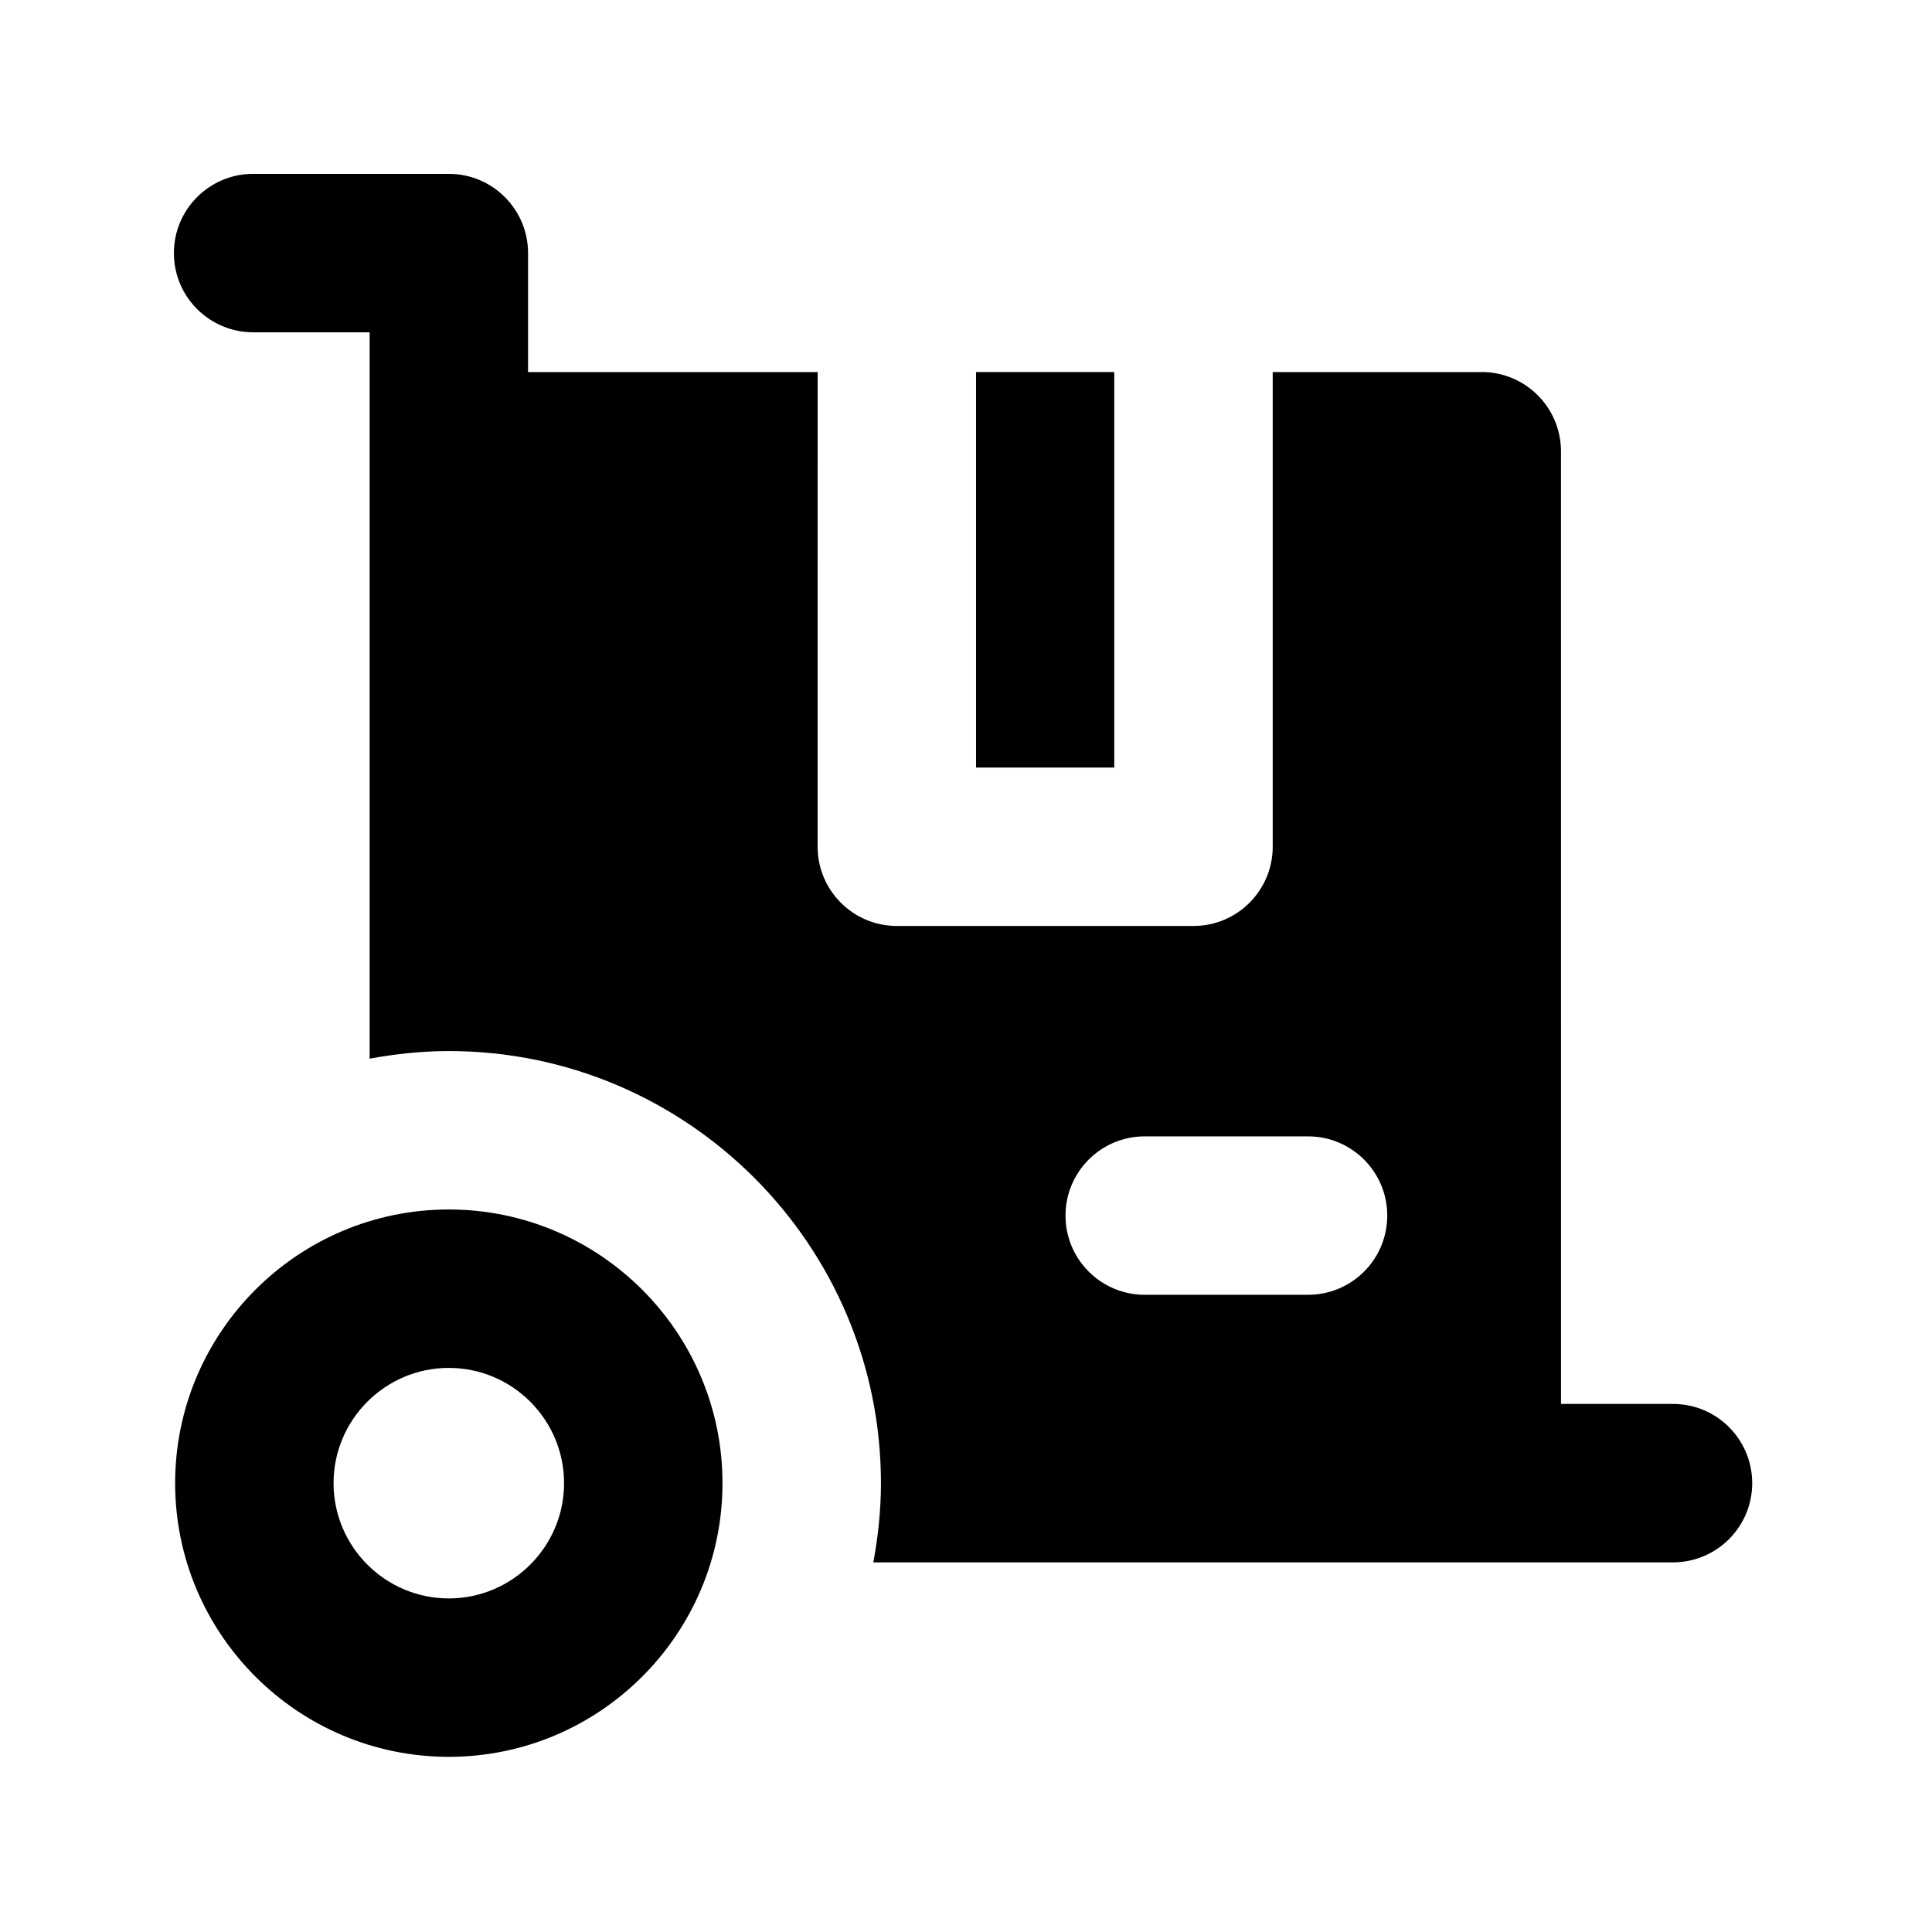
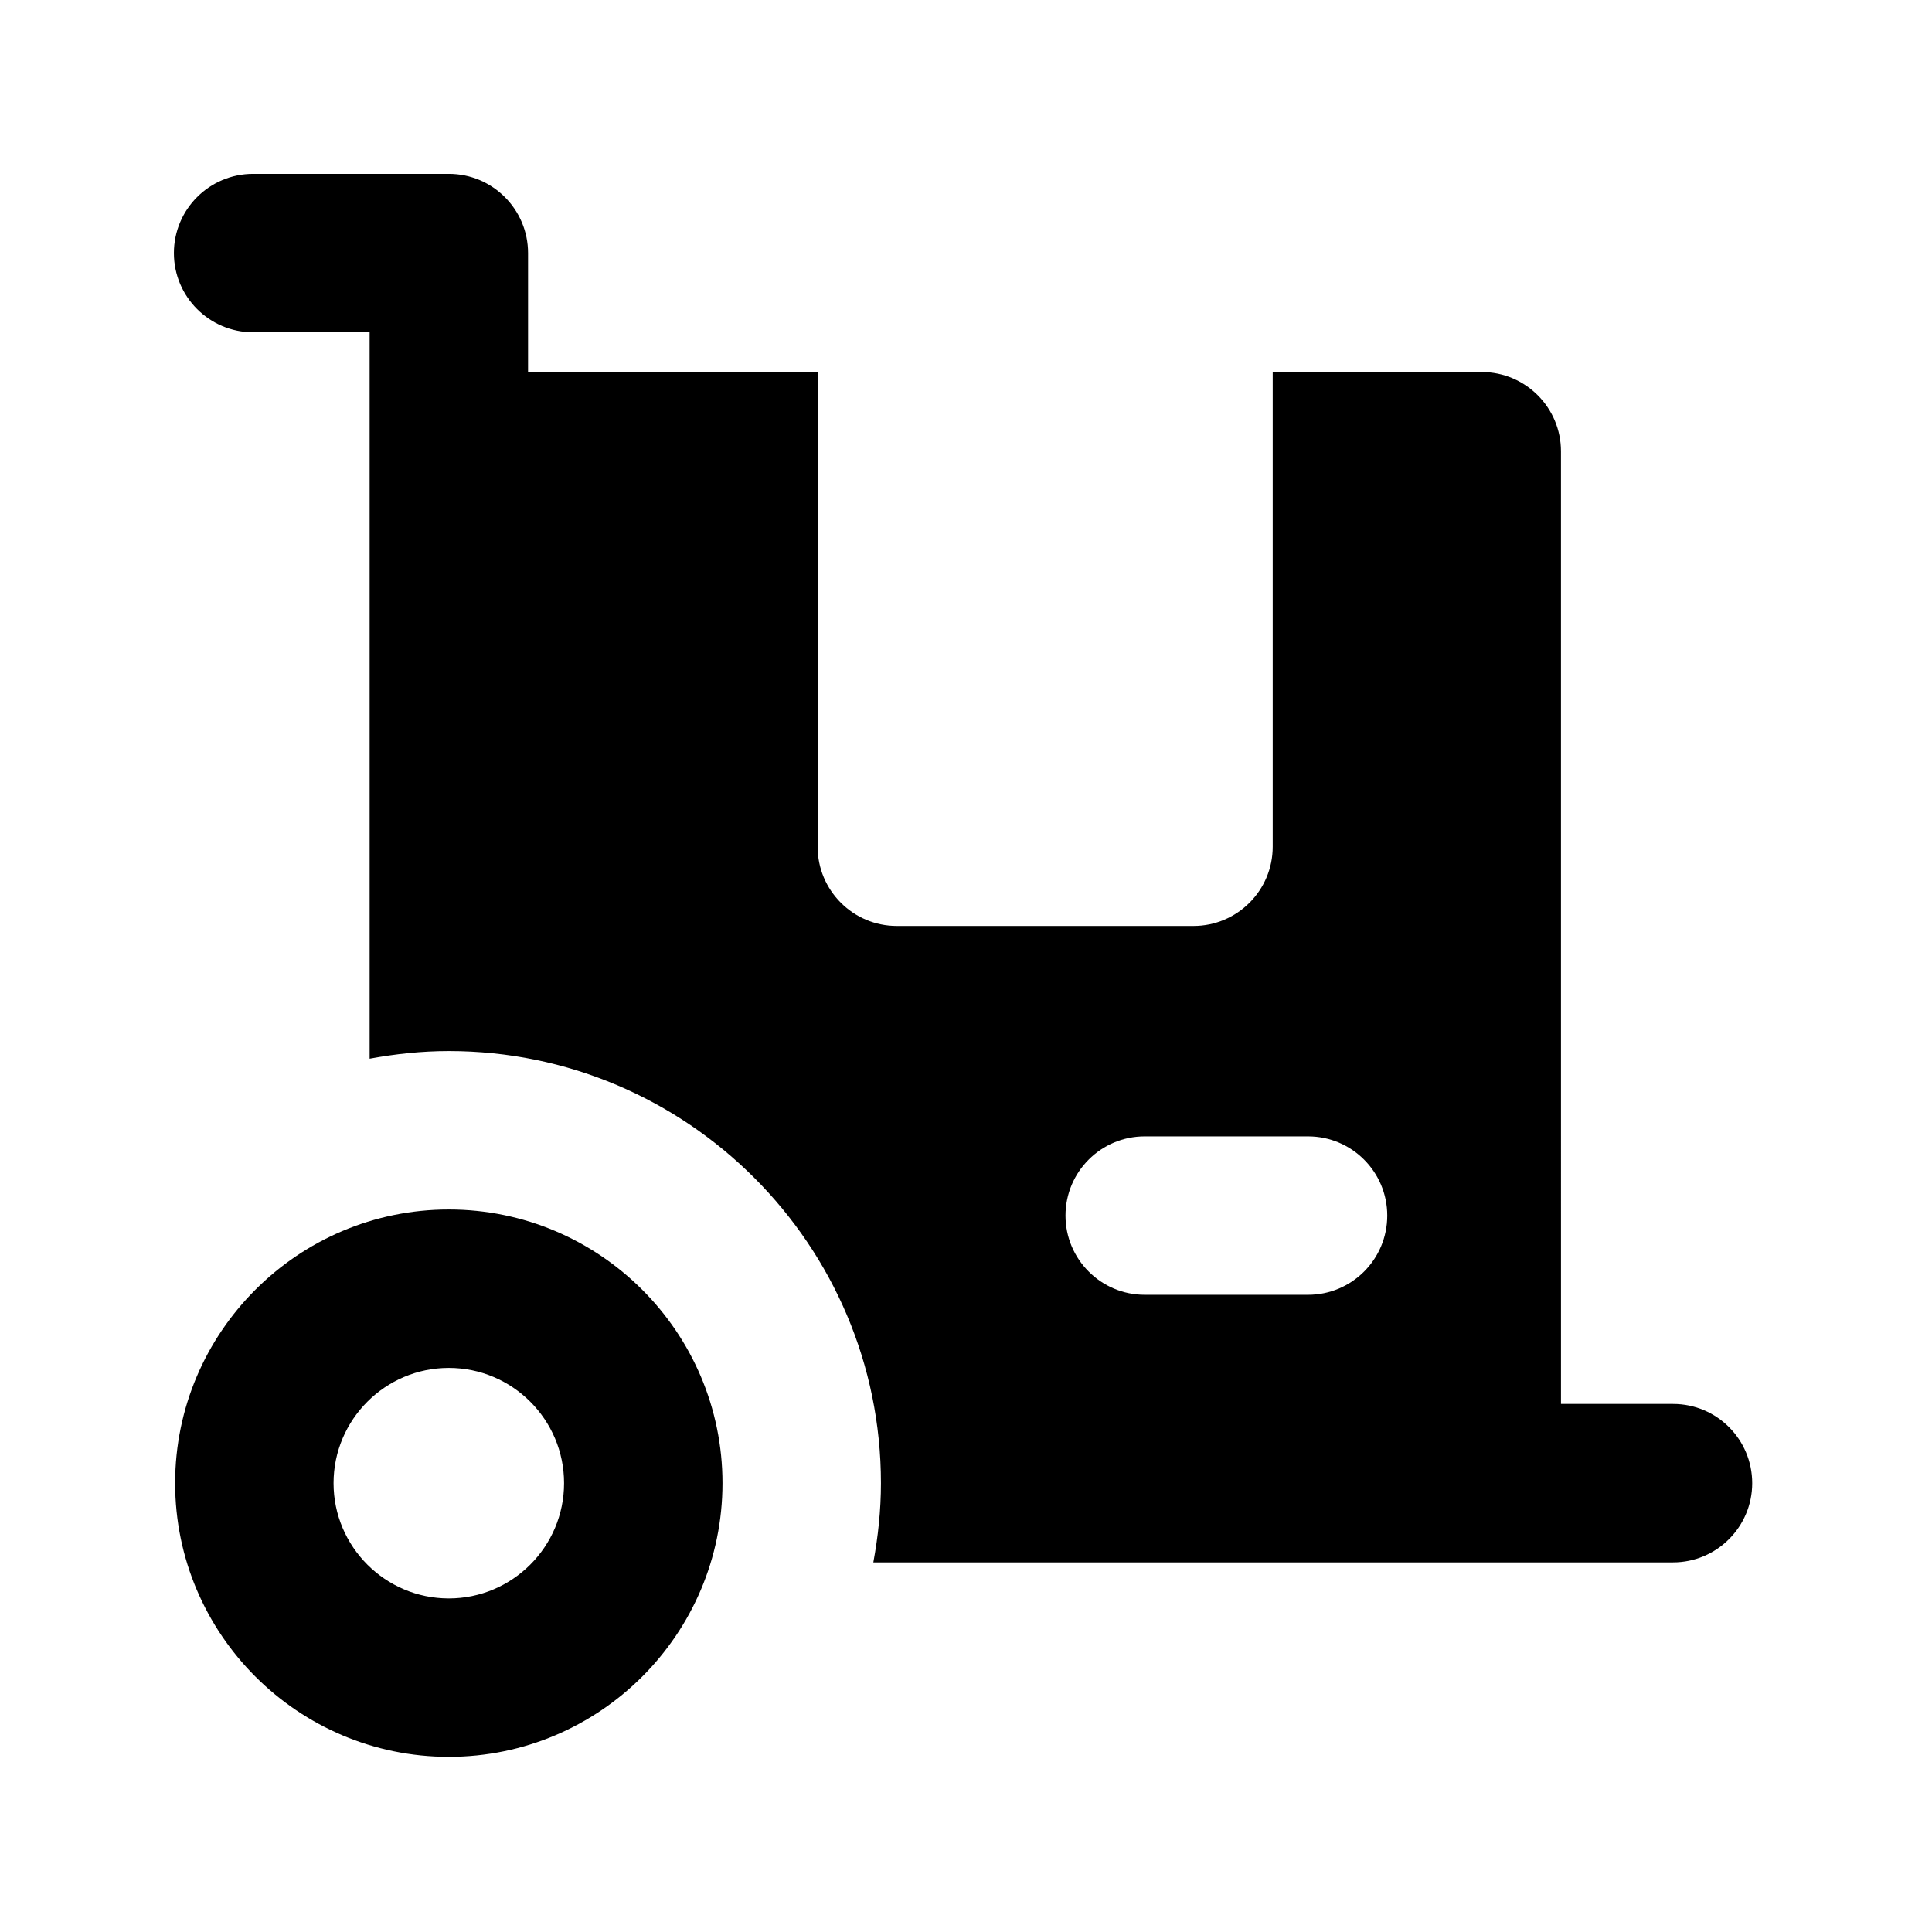
<svg xmlns="http://www.w3.org/2000/svg" fill="#000000" width="800px" height="800px" version="1.1" viewBox="144 144 512 512">
  <g>
    <path d="m262.94 609.58c-39.988 0-72.527-32.539-72.527-72.527 0-39.988 32.539-72.527 72.527-72.527 39.988 0 72.527 32.539 72.527 72.527 0 39.992-32.539 72.527-72.527 72.527zm0-103.07c-16.836 0-30.543 13.707-30.543 30.543 0 16.836 13.707 30.543 30.543 30.543 16.836 0 30.543-13.707 30.543-30.543 0-16.836-13.707-30.543-30.543-30.543z" />
-     <path d="m402.66 242.6h36.633v104.81h-36.633z" />
    <path d="m587.38 516.06h-29.703l-0.004-252.47c0-11.586-9.406-20.992-20.992-20.992h-55.398v125.8c0 11.586-9.406 20.992-20.992 20.992h-78.617c-11.586 0-20.992-9.406-20.992-20.992l0.004-125.8h-76.746v-31.531c0-11.586-9.406-20.992-20.992-20.992h-51.871c-11.59 0-20.992 9.402-20.992 20.992 0 11.586 9.406 20.992 20.992 20.992h30.879v192.5c6.824-1.258 13.812-2.016 20.992-2.016 63.145 0 114.51 51.367 114.51 114.51 0 7.18-0.754 14.168-2.016 20.992h161.2 0.043 0.043 50.633c11.586 0 20.992-9.406 20.992-20.992-0.004-11.586-9.367-20.992-20.973-20.992zm-96.734-28.926h-43.285c-11.586 0-20.992-9.406-20.992-20.992 0-11.586 9.406-20.992 20.992-20.992h43.285c11.586 0 20.992 9.406 20.992 20.992 0 11.586-9.383 20.992-20.992 20.992z" />
  </g>
</svg>